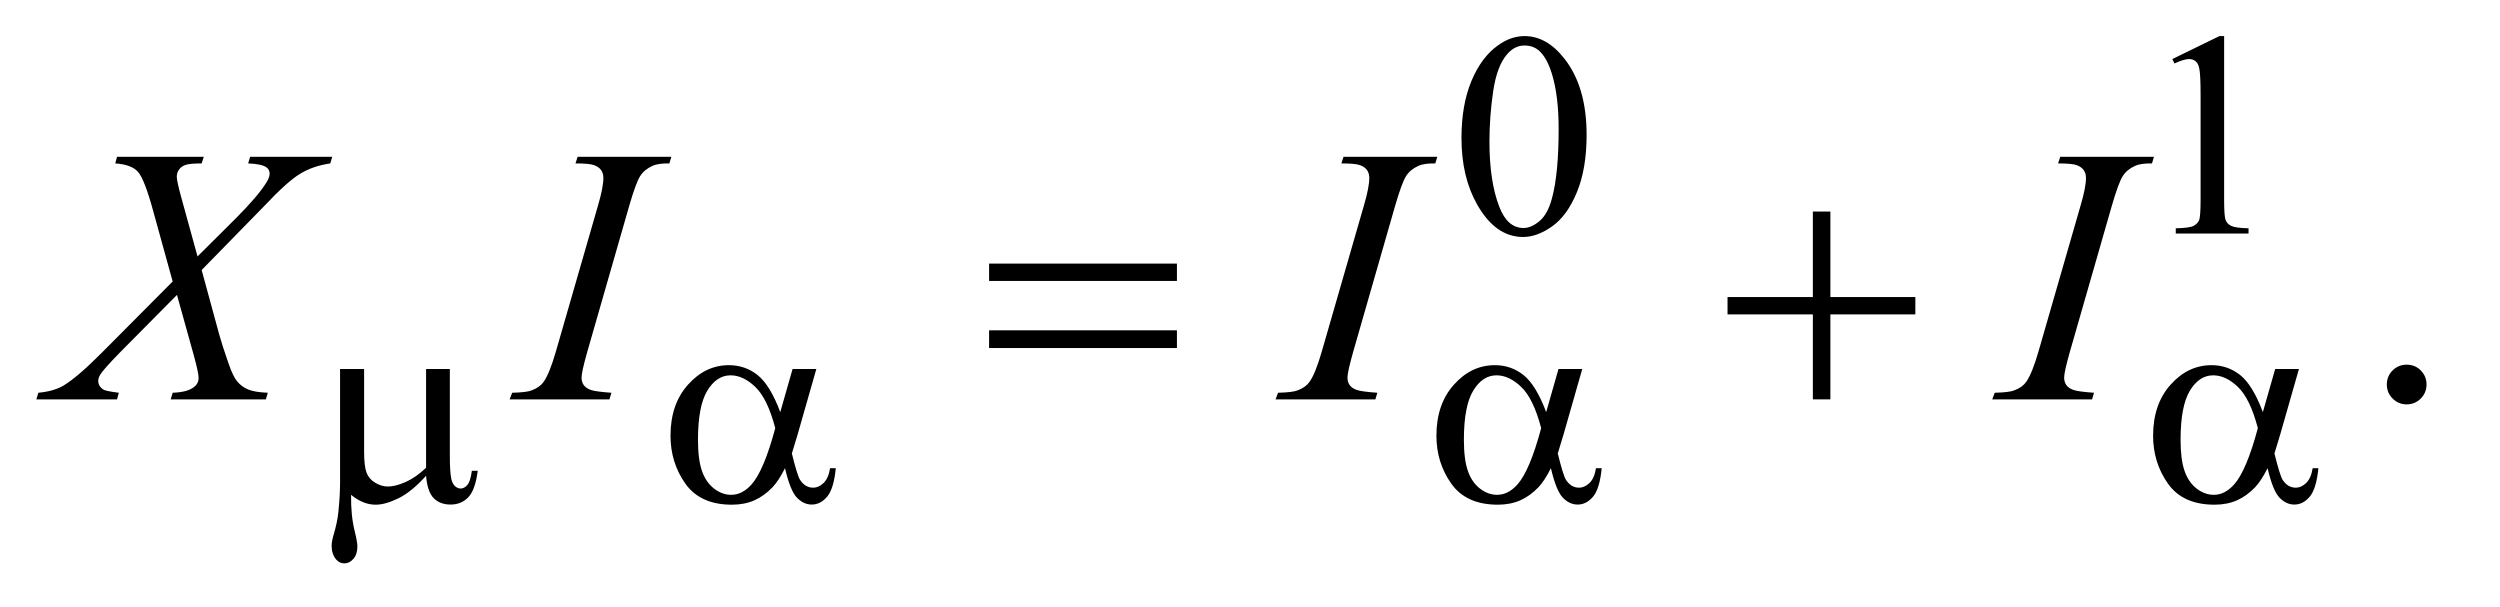
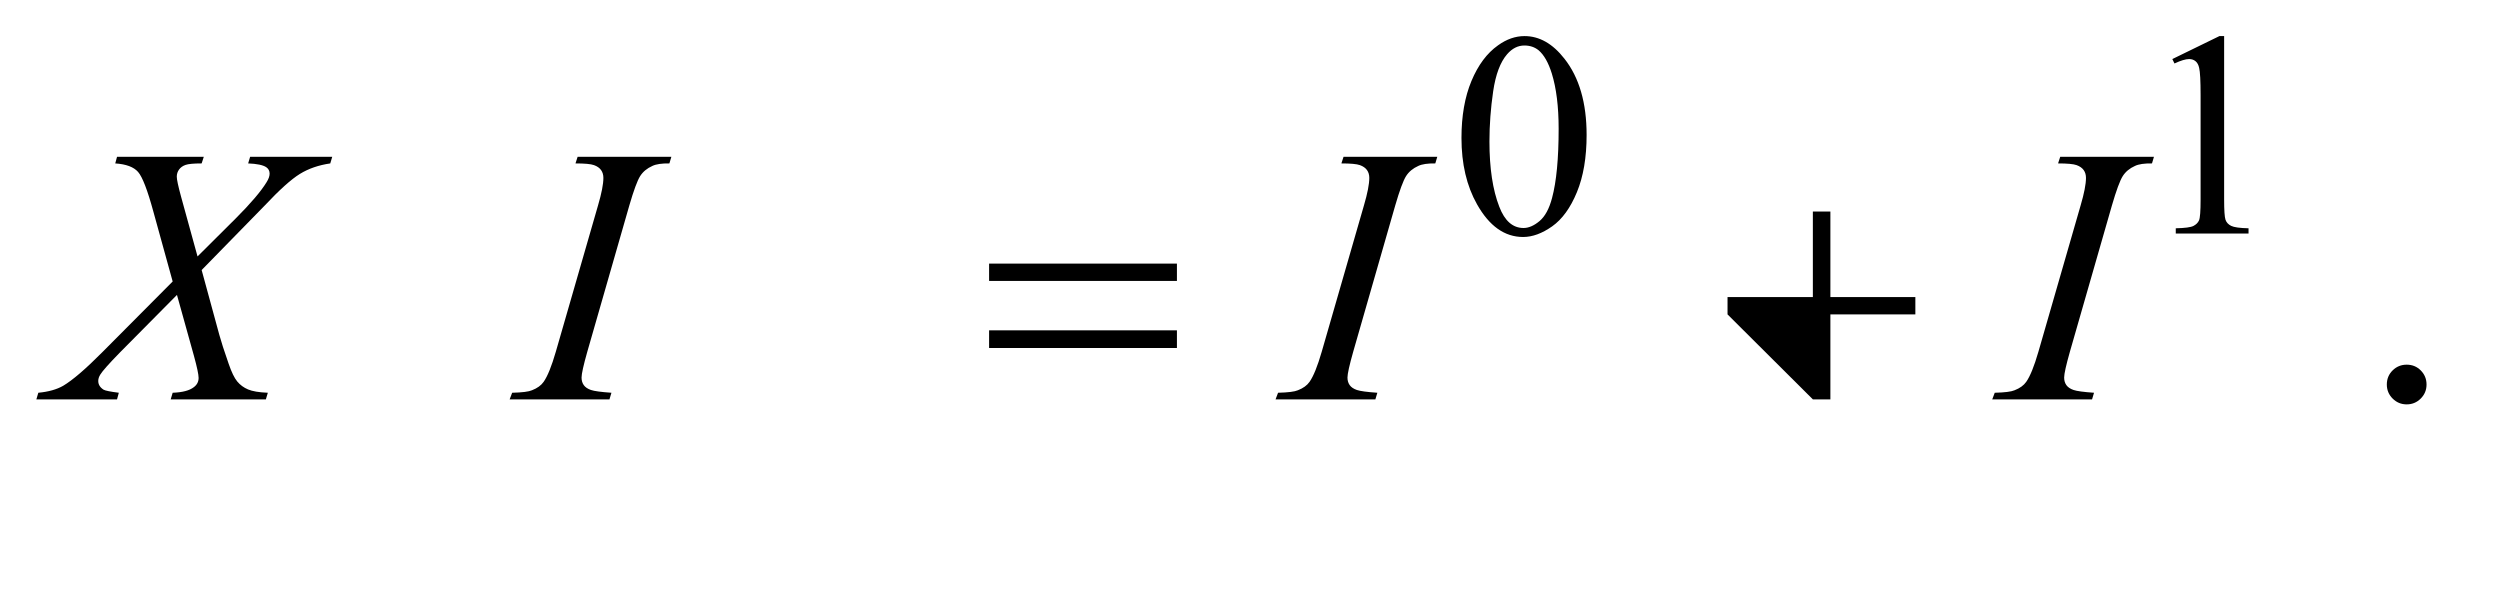
<svg xmlns="http://www.w3.org/2000/svg" stroke-dasharray="none" shape-rendering="auto" font-family="'Dialog'" text-rendering="auto" width="107" fill-opacity="1" color-interpolation="auto" color-rendering="auto" preserveAspectRatio="xMidYMid meet" font-size="12px" viewBox="0 0 107 26" fill="black" stroke="black" image-rendering="auto" stroke-miterlimit="10" stroke-linecap="square" stroke-linejoin="miter" font-style="normal" stroke-width="1" height="26" stroke-dashoffset="0" font-weight="normal" stroke-opacity="1">
  <defs id="genericDefs" />
  <g>
    <defs id="defs1">
      <clipPath clipPathUnits="userSpaceOnUse" id="clipPath1">
        <path d="M0.959 2.089 L68.306 2.089 L68.306 18.449 L0.959 18.449 L0.959 2.089 Z" />
      </clipPath>
      <clipPath clipPathUnits="userSpaceOnUse" id="clipPath2">
        <path d="M30.645 66.949 L30.645 591.301 L2182.293 591.301 L2182.293 66.949 Z" />
      </clipPath>
    </defs>
    <g transform="scale(1.576,1.576) translate(-0.959,-2.089) matrix(0.031,0,0,0.031,0,0)">
      <path d="M1311.25 188.25 Q1311.25 159.25 1320 138.312 Q1328.75 117.375 1343.25 107.125 Q1354.5 99 1366.5 99 Q1386 99 1401.5 118.875 Q1420.875 143.5 1420.875 185.625 Q1420.875 215.125 1412.375 235.75 Q1403.875 256.375 1390.688 265.688 Q1377.5 275 1365.25 275 Q1341 275 1324.875 246.375 Q1311.25 222.25 1311.25 188.25 ZM1335.75 191.375 Q1335.75 226.375 1344.375 248.5 Q1351.5 267.125 1365.625 267.125 Q1372.375 267.125 1379.625 261.062 Q1386.875 255 1390.625 240.75 Q1396.375 219.25 1396.375 180.125 Q1396.375 151.125 1390.375 131.75 Q1385.875 117.375 1378.75 111.375 Q1373.625 107.25 1366.375 107.25 Q1357.875 107.25 1351.25 114.875 Q1342.25 125.25 1339 147.5 Q1335.75 169.75 1335.75 191.375 ZM1934 119.125 L1975.25 99 L1979.375 99 L1979.375 242.125 Q1979.375 256.375 1980.562 259.875 Q1981.75 263.375 1985.5 265.25 Q1989.25 267.125 2000.75 267.375 L2000.75 272 L1937 272 L1937 267.375 Q1949 267.125 1952.5 265.312 Q1956 263.5 1957.375 260.438 Q1958.75 257.375 1958.75 242.125 L1958.75 150.625 Q1958.75 132.125 1957.5 126.875 Q1956.625 122.875 1954.312 121 Q1952 119.125 1948.75 119.125 Q1944.125 119.125 1935.875 123 L1934 119.125 Z" stroke="none" clip-path="url(#clipPath2)" />
    </g>
    <g transform="matrix(0.049,0,0,0.049,-1.511,-3.291)">
      <path d="M2133 385.688 Q2140.344 385.688 2145.344 390.766 Q2150.344 395.844 2150.344 403.031 Q2150.344 410.219 2145.266 415.297 Q2140.188 420.375 2133 420.375 Q2125.812 420.375 2120.734 415.297 Q2115.656 410.219 2115.656 403.031 Q2115.656 395.688 2120.734 390.688 Q2125.812 385.688 2133 385.688 Z" stroke="none" clip-path="url(#clipPath2)" />
    </g>
    <g transform="matrix(0.049,0,0,0.049,-1.511,-3.291)">
      <path d="M249.312 204.125 L321.031 204.125 L319.312 209.906 Q304.156 212.094 292.828 219.047 Q281.5 226 261.969 246.781 L206.969 303.031 L222.438 359.75 Q224.625 367.875 230.562 384.906 Q234.312 395.844 238.062 400.375 Q241.812 404.906 247.516 407.328 Q253.219 409.75 264.781 410.219 L263.062 416 L179.938 416 L181.656 410.219 Q194.469 409.75 200.094 405.375 Q204.312 402.25 204.312 397.25 Q204.312 392.875 200.25 378.031 L185.406 324.75 L135.719 374.906 Q121.188 389.75 118.375 394.438 Q116.656 397.25 116.656 399.906 Q116.656 404.594 121.344 407.562 Q123.531 408.812 134.625 410.219 L133.062 416 L62.594 416 L64.312 410.219 Q77.594 408.969 86.031 404.125 Q98.375 396.781 120.094 374.906 L181.656 313.031 L164.781 251.938 Q157.125 223.812 151.422 217.328 Q145.719 210.844 131.5 209.906 L133.062 204.125 L208.844 204.125 L206.969 209.906 Q196.5 209.906 192.828 211.234 Q189.156 212.562 187.203 215.297 Q185.25 218.031 185.25 221.469 Q185.25 225.219 189 238.969 L203.375 291.156 L236.656 258.031 Q256.344 238.344 263.688 226.312 Q266.344 222.094 266.344 218.812 Q266.344 215.219 263.375 213.188 Q259.156 210.375 247.594 209.906 L249.312 204.125 ZM564.906 410.219 L563.188 416 L476 416 L478.188 410.219 Q491.312 409.906 495.531 408.031 Q502.406 405.375 505.688 400.688 Q510.844 393.344 516.312 374.438 L553.188 246.625 Q557.875 230.688 557.875 222.562 Q557.875 218.5 555.844 215.688 Q553.812 212.875 549.672 211.391 Q545.531 209.906 533.5 209.906 L535.375 204.125 L617.25 204.125 L615.531 209.906 Q605.531 209.75 600.688 212.094 Q593.656 215.219 589.984 221 Q586.312 226.781 580.531 246.625 L543.812 374.438 Q538.812 392.094 538.812 396.938 Q538.812 400.844 540.766 403.578 Q542.719 406.312 547.016 407.797 Q551.312 409.281 564.906 410.219 ZM1233.906 410.219 L1232.188 416 L1145 416 L1147.188 410.219 Q1160.312 409.906 1164.531 408.031 Q1171.406 405.375 1174.688 400.688 Q1179.844 393.344 1185.312 374.438 L1222.188 246.625 Q1226.875 230.688 1226.875 222.562 Q1226.875 218.5 1224.844 215.688 Q1222.812 212.875 1218.672 211.391 Q1214.531 209.906 1202.5 209.906 L1204.375 204.125 L1286.25 204.125 L1284.531 209.906 Q1274.531 209.75 1269.688 212.094 Q1262.656 215.219 1258.984 221 Q1255.312 226.781 1249.531 246.625 L1212.812 374.438 Q1207.812 392.094 1207.812 396.938 Q1207.812 400.844 1209.766 403.578 Q1211.719 406.312 1216.016 407.797 Q1220.312 409.281 1233.906 410.219 ZM1859.906 410.219 L1858.188 416 L1771 416 L1773.188 410.219 Q1786.312 409.906 1790.531 408.031 Q1797.406 405.375 1800.688 400.688 Q1805.844 393.344 1811.312 374.438 L1848.188 246.625 Q1852.875 230.688 1852.875 222.562 Q1852.875 218.5 1850.844 215.688 Q1848.812 212.875 1844.672 211.391 Q1840.531 209.906 1828.5 209.906 L1830.375 204.125 L1912.25 204.125 L1910.531 209.906 Q1900.531 209.75 1895.688 212.094 Q1888.656 215.219 1884.984 221 Q1881.312 226.781 1875.531 246.625 L1838.812 374.438 Q1833.812 392.094 1833.812 396.938 Q1833.812 400.844 1835.766 403.578 Q1837.719 406.312 1842.016 407.797 Q1846.312 409.281 1859.906 410.219 Z" stroke="none" clip-path="url(#clipPath2)" />
    </g>
    <g transform="matrix(0.049,0,0,0.049,-1.511,-3.291)">
-       <path d="M423.75 389.5 L423.75 464.875 Q423.75 479.875 425.125 485.875 Q426.25 490.125 428.5 492 Q430.75 493.875 433.25 493.875 Q436.375 493.875 439.062 490.75 Q441.75 487.625 443 478.375 L448.125 478.375 Q446 495.125 439.875 501.5 Q433.75 507.875 424.375 507.875 Q415.125 507.875 409.625 502.25 Q404.125 496.625 403 482.75 Q390.25 496.875 378.812 502.438 Q367.375 508 359 508 Q353.375 508 348 505.812 Q342.625 503.625 337.5 499.375 Q337.25 517.5 340.625 531 Q343 540.625 343 544.5 Q343 551.25 339.562 555.25 Q336.125 559.25 331.75 559.25 Q327.25 559.25 324.375 555.75 Q320.5 551 320.5 543.875 Q320.5 540.375 322 535.125 Q325.5 523.375 326.375 514.625 Q327.875 499.625 327.875 489.125 L327.875 389.5 L348.875 389.5 L348.875 461.625 Q348.875 474.375 351 480 Q353.125 485.625 358.625 488.875 Q364.125 492.125 369.625 492.125 Q376.125 492.125 385 488.25 Q393.875 484.375 403 475.75 L403 389.5 L423.75 389.5 ZM723.125 389.5 L743.875 389.5 L727.625 446.375 Q726 451.75 722.5 463.25 Q727.25 482.5 729.625 486.25 Q734.125 493.125 741 493.125 Q746 493.125 750.25 489 Q754.5 484.875 755.875 476.125 L760.875 476.125 Q759.125 494.125 753.312 501 Q747.5 507.875 739.875 507.875 Q732.75 507.875 726.938 501.875 Q721.125 495.875 716.5 476.125 Q711 487 705.75 492.625 Q698.375 500.375 689.75 504.188 Q681.125 508 670.125 508 Q642.5 508 629.5 489.625 Q616.5 471.25 616.5 447.75 Q616.5 420.25 631.75 403.188 Q647 386.125 667.5 386.125 Q681.75 386.125 692.625 394.812 Q703.5 403.5 712.375 427.125 L723.125 389.5 ZM708 441.125 Q701.25 415.375 690.625 405.188 Q680 395 669 395 Q656.75 395 648.625 408.438 Q640.5 421.875 640.5 451.25 Q640.5 468.625 644 478.562 Q647.5 488.5 654.562 493.938 Q661.625 499.375 669.5 499.375 Q679.125 499.375 687.125 490.5 Q698 478.5 708 441.125 ZM1392.125 389.5 L1412.875 389.5 L1396.625 446.375 Q1395 451.75 1391.5 463.25 Q1396.25 482.5 1398.625 486.25 Q1403.125 493.125 1410 493.125 Q1415 493.125 1419.25 489 Q1423.5 484.875 1424.875 476.125 L1429.875 476.125 Q1428.125 494.125 1422.312 501 Q1416.5 507.875 1408.875 507.875 Q1401.75 507.875 1395.938 501.875 Q1390.125 495.875 1385.5 476.125 Q1380 487 1374.75 492.625 Q1367.375 500.375 1358.75 504.188 Q1350.125 508 1339.125 508 Q1311.5 508 1298.5 489.625 Q1285.5 471.25 1285.5 447.75 Q1285.5 420.25 1300.75 403.188 Q1316 386.125 1336.5 386.125 Q1350.75 386.125 1361.625 394.812 Q1372.5 403.5 1381.375 427.125 L1392.125 389.5 ZM1377 441.125 Q1370.25 415.375 1359.625 405.188 Q1349 395 1338 395 Q1325.75 395 1317.625 408.438 Q1309.5 421.875 1309.5 451.25 Q1309.5 468.625 1313 478.562 Q1316.5 488.5 1323.562 493.938 Q1330.625 499.375 1338.5 499.375 Q1348.125 499.375 1356.125 490.5 Q1367 478.5 1377 441.125 ZM2018.125 389.5 L2038.875 389.5 L2022.625 446.375 Q2021 451.75 2017.5 463.25 Q2022.25 482.5 2024.625 486.25 Q2029.125 493.125 2036 493.125 Q2041 493.125 2045.25 489 Q2049.5 484.875 2050.875 476.125 L2055.875 476.125 Q2054.125 494.125 2048.312 501 Q2042.5 507.875 2034.875 507.875 Q2027.75 507.875 2021.938 501.875 Q2016.125 495.875 2011.5 476.125 Q2006 487 2000.75 492.625 Q1993.375 500.375 1984.75 504.188 Q1976.125 508 1965.125 508 Q1937.5 508 1924.5 489.625 Q1911.5 471.25 1911.5 447.75 Q1911.5 420.25 1926.75 403.188 Q1942 386.125 1962.5 386.125 Q1976.75 386.125 1987.625 394.812 Q1998.5 403.5 2007.375 427.125 L2018.125 389.5 ZM2003 441.125 Q1996.25 415.375 1985.625 405.188 Q1975 395 1964 395 Q1951.75 395 1943.625 408.438 Q1935.5 421.875 1935.5 451.25 Q1935.5 468.625 1939 478.562 Q1942.5 488.5 1949.562 493.938 Q1956.625 499.375 1964.5 499.375 Q1974.125 499.375 1982.125 490.5 Q1993 478.5 2003 441.125 Z" stroke="none" clip-path="url(#clipPath2)" />
-     </g>
+       </g>
    <g transform="matrix(0.049,0,0,0.049,-1.511,-3.291)">
-       <path d="M894.781 297.406 L1058.844 297.406 L1058.844 312.562 L894.781 312.562 L894.781 297.406 ZM894.781 355.688 L1058.844 355.688 L1058.844 371.156 L894.781 371.156 L894.781 355.688 ZM1614.312 251.938 L1629.625 251.938 L1629.625 326.625 L1703.844 326.625 L1703.844 341.781 L1629.625 341.781 L1629.625 416 L1614.312 416 L1614.312 341.781 L1539.781 341.781 L1539.781 326.625 L1614.312 326.625 L1614.312 251.938 Z" stroke="none" clip-path="url(#clipPath2)" />
+       <path d="M894.781 297.406 L1058.844 297.406 L1058.844 312.562 L894.781 312.562 L894.781 297.406 ZM894.781 355.688 L1058.844 355.688 L1058.844 371.156 L894.781 371.156 L894.781 355.688 ZM1614.312 251.938 L1629.625 251.938 L1629.625 326.625 L1703.844 326.625 L1703.844 341.781 L1629.625 341.781 L1629.625 416 L1614.312 416 L1539.781 341.781 L1539.781 326.625 L1614.312 326.625 L1614.312 251.938 Z" stroke="none" clip-path="url(#clipPath2)" />
    </g>
  </g>
</svg>